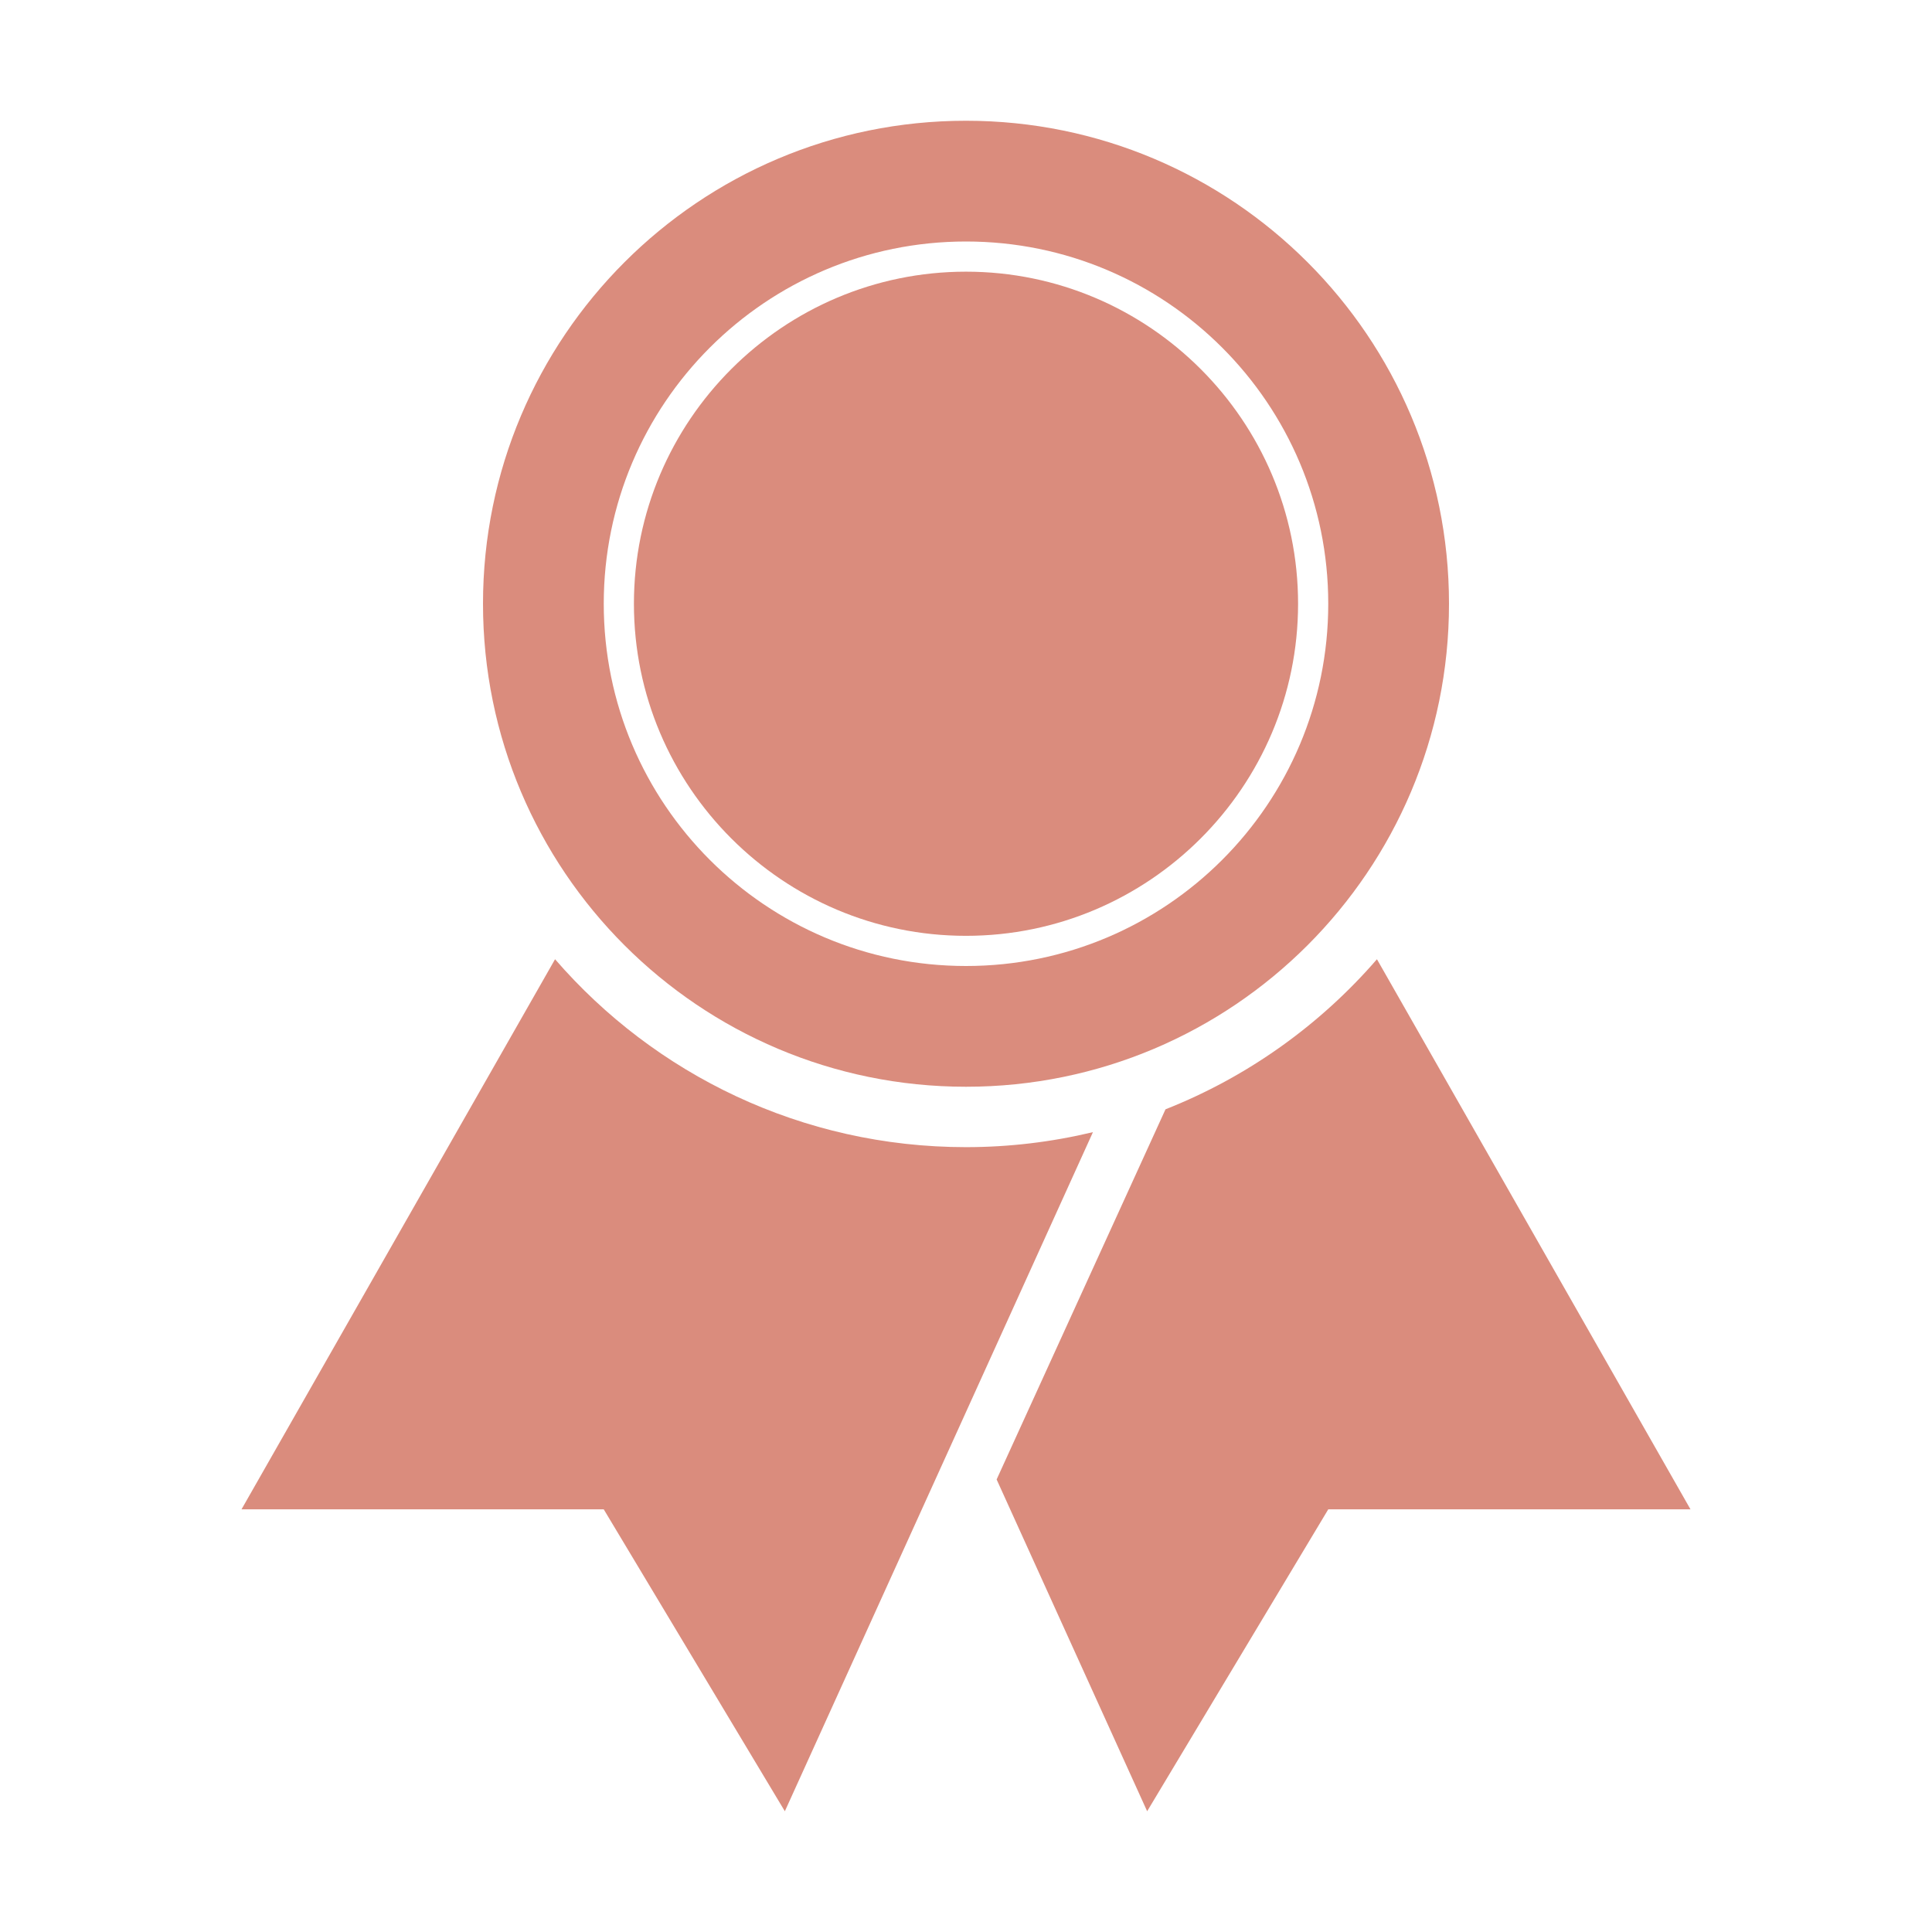
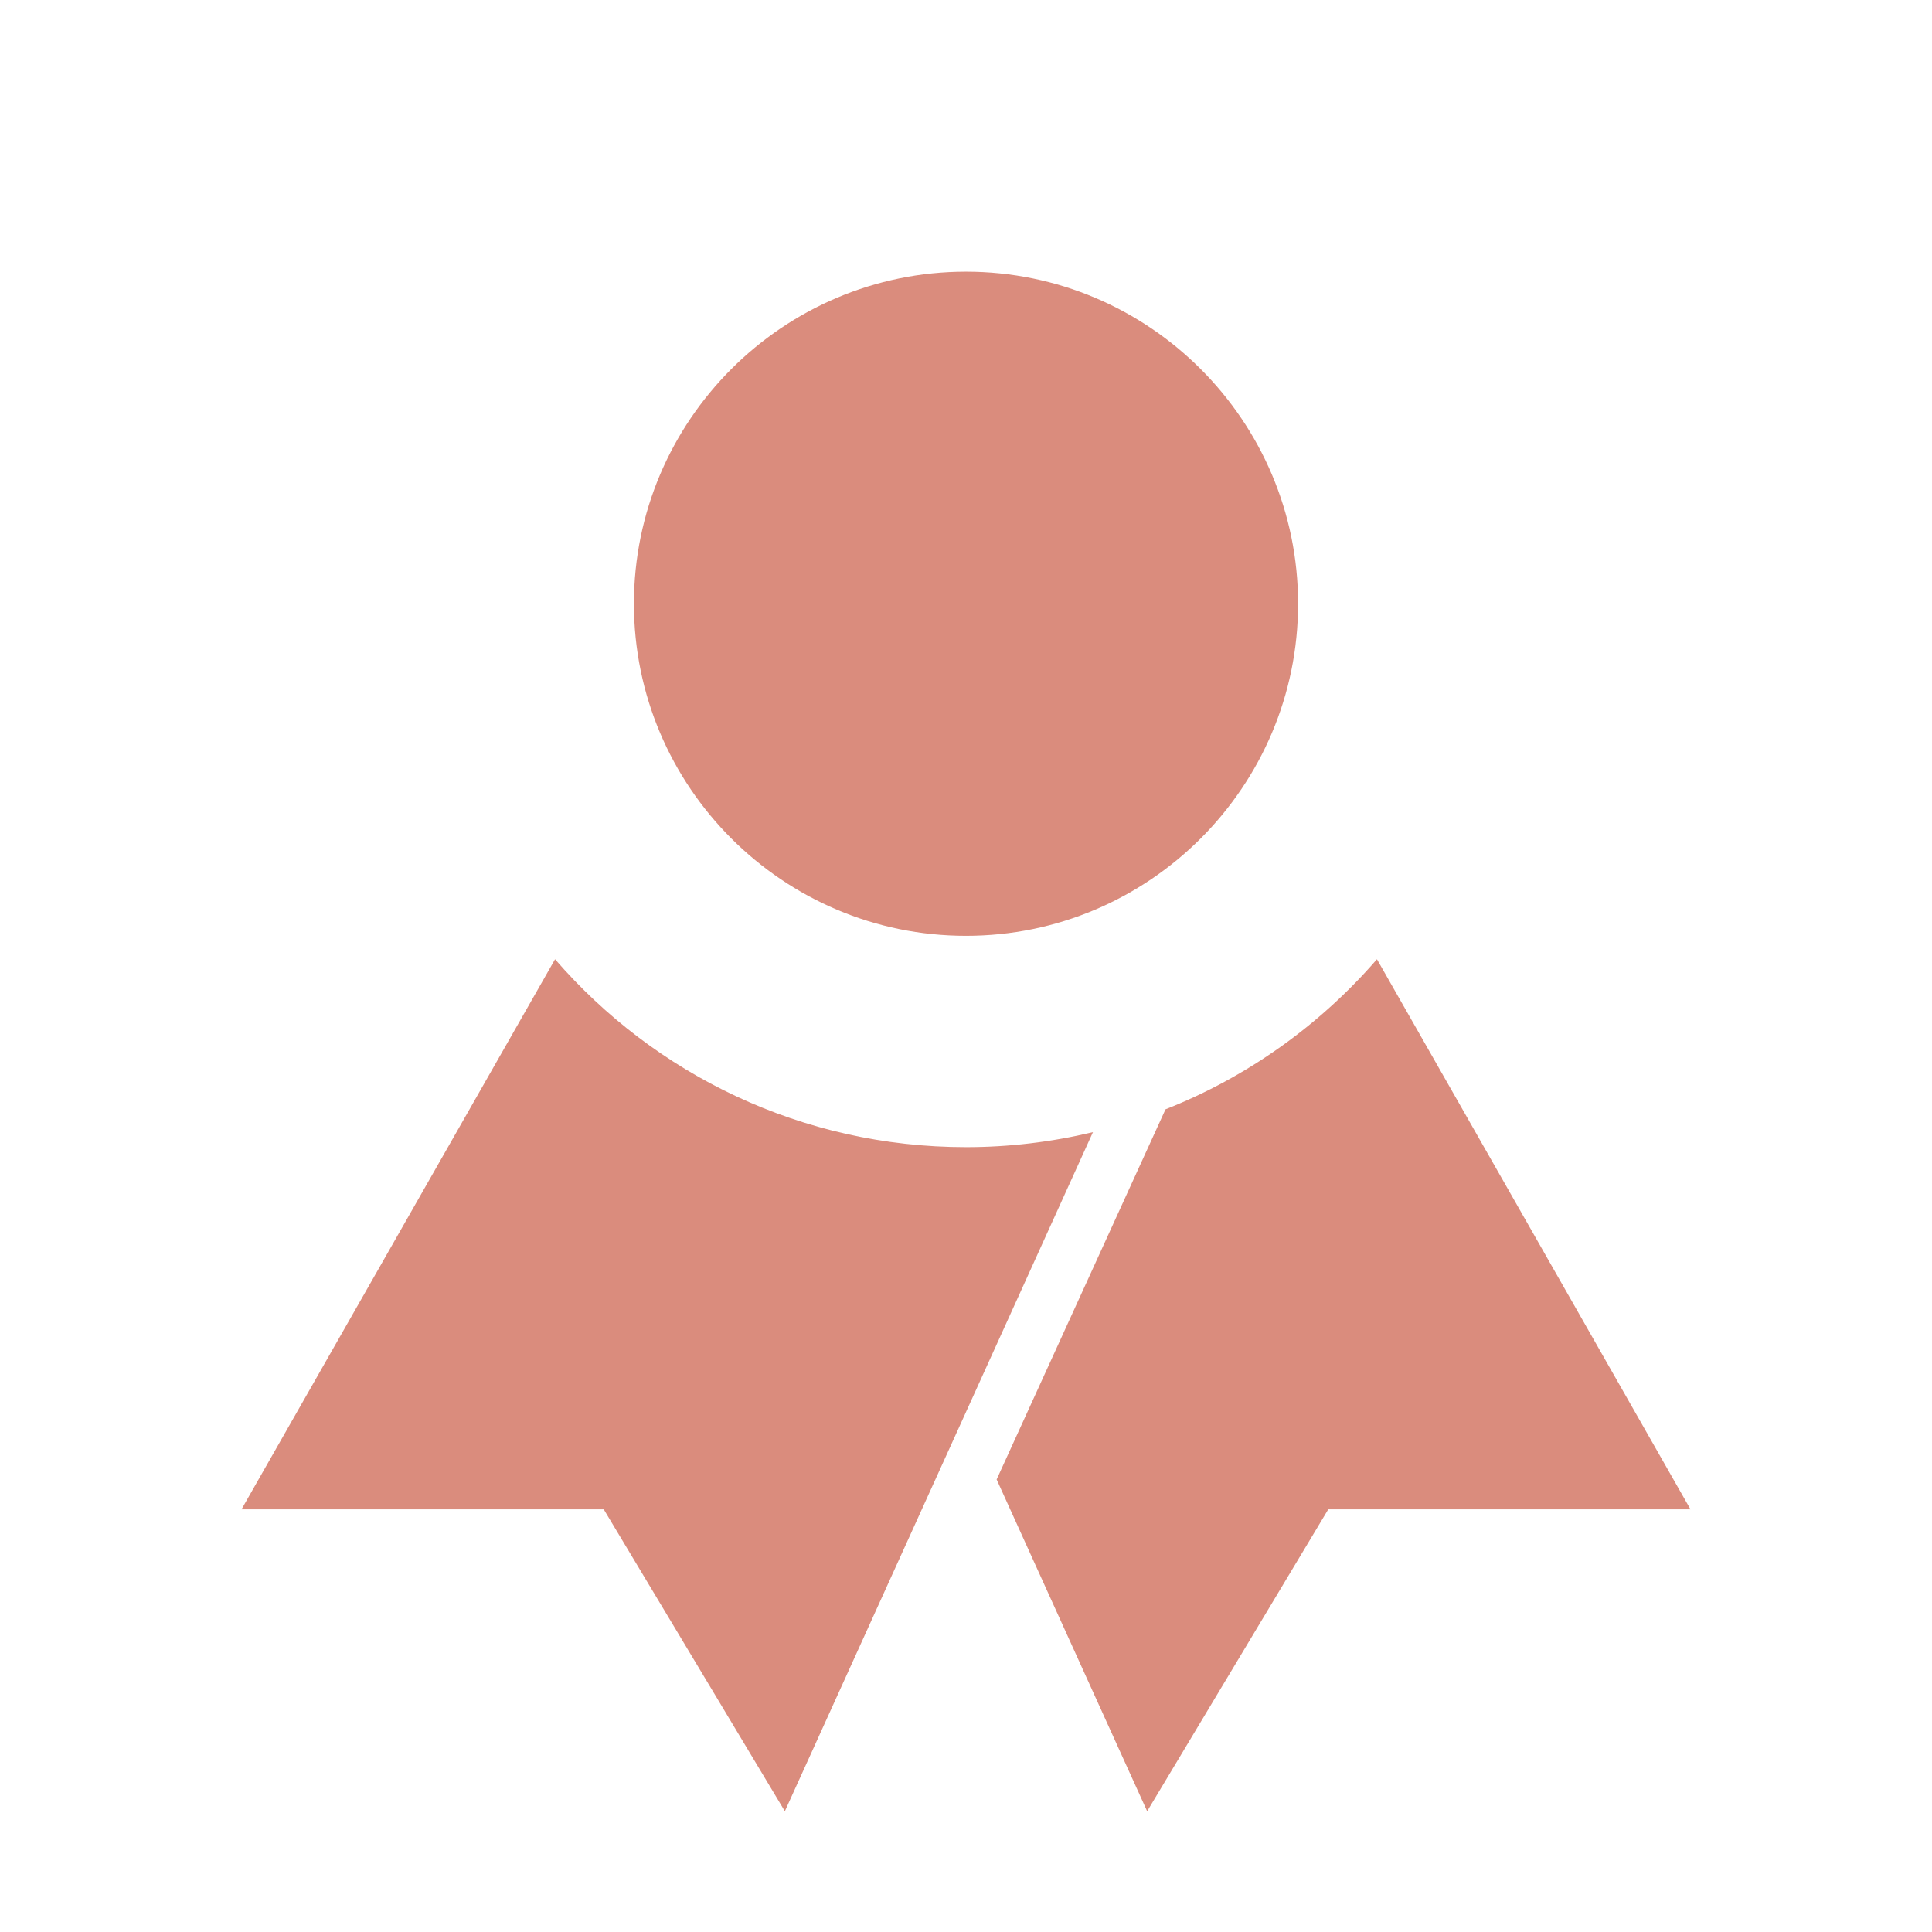
<svg xmlns="http://www.w3.org/2000/svg" width="34" height="34" viewBox="0 0 34 34" fill="none">
  <path d="M17 4.781C13.778 4.781 11.156 7.403 11.156 10.625C11.156 13.847 13.778 16.469 17 16.469C20.222 16.469 22.844 13.847 22.844 10.625C22.844 7.403 20.222 4.781 17 4.781Z" fill="#DA8C7D" />
-   <path d="M17 2.125C12.306 2.125 8.5 5.931 8.5 10.625C8.5 15.319 12.306 19.125 17 19.125C21.694 19.125 25.5 15.319 25.5 10.625C25.5 5.931 21.694 2.125 17 2.125ZM17 17C13.479 17 10.625 14.146 10.625 10.625C10.625 7.104 13.479 4.25 17 4.25C20.521 4.25 23.375 7.104 23.375 10.625C23.375 14.146 20.521 17 17 17Z" fill="#DA8C7D" />
  <path d="M9.768 16.881L4.25 26.562H10.625L13.812 31.875L17 24.849L19.234 19.924C18.502 20.099 17.752 20.188 17 20.188C14.111 20.188 11.521 18.906 9.768 16.881ZM24.232 16.881C23.231 18.037 21.957 18.951 20.511 19.522L17.539 26.036L20.188 31.875L23.375 26.562H29.75L24.232 16.881Z" fill="#DA8C7D" />
</svg>